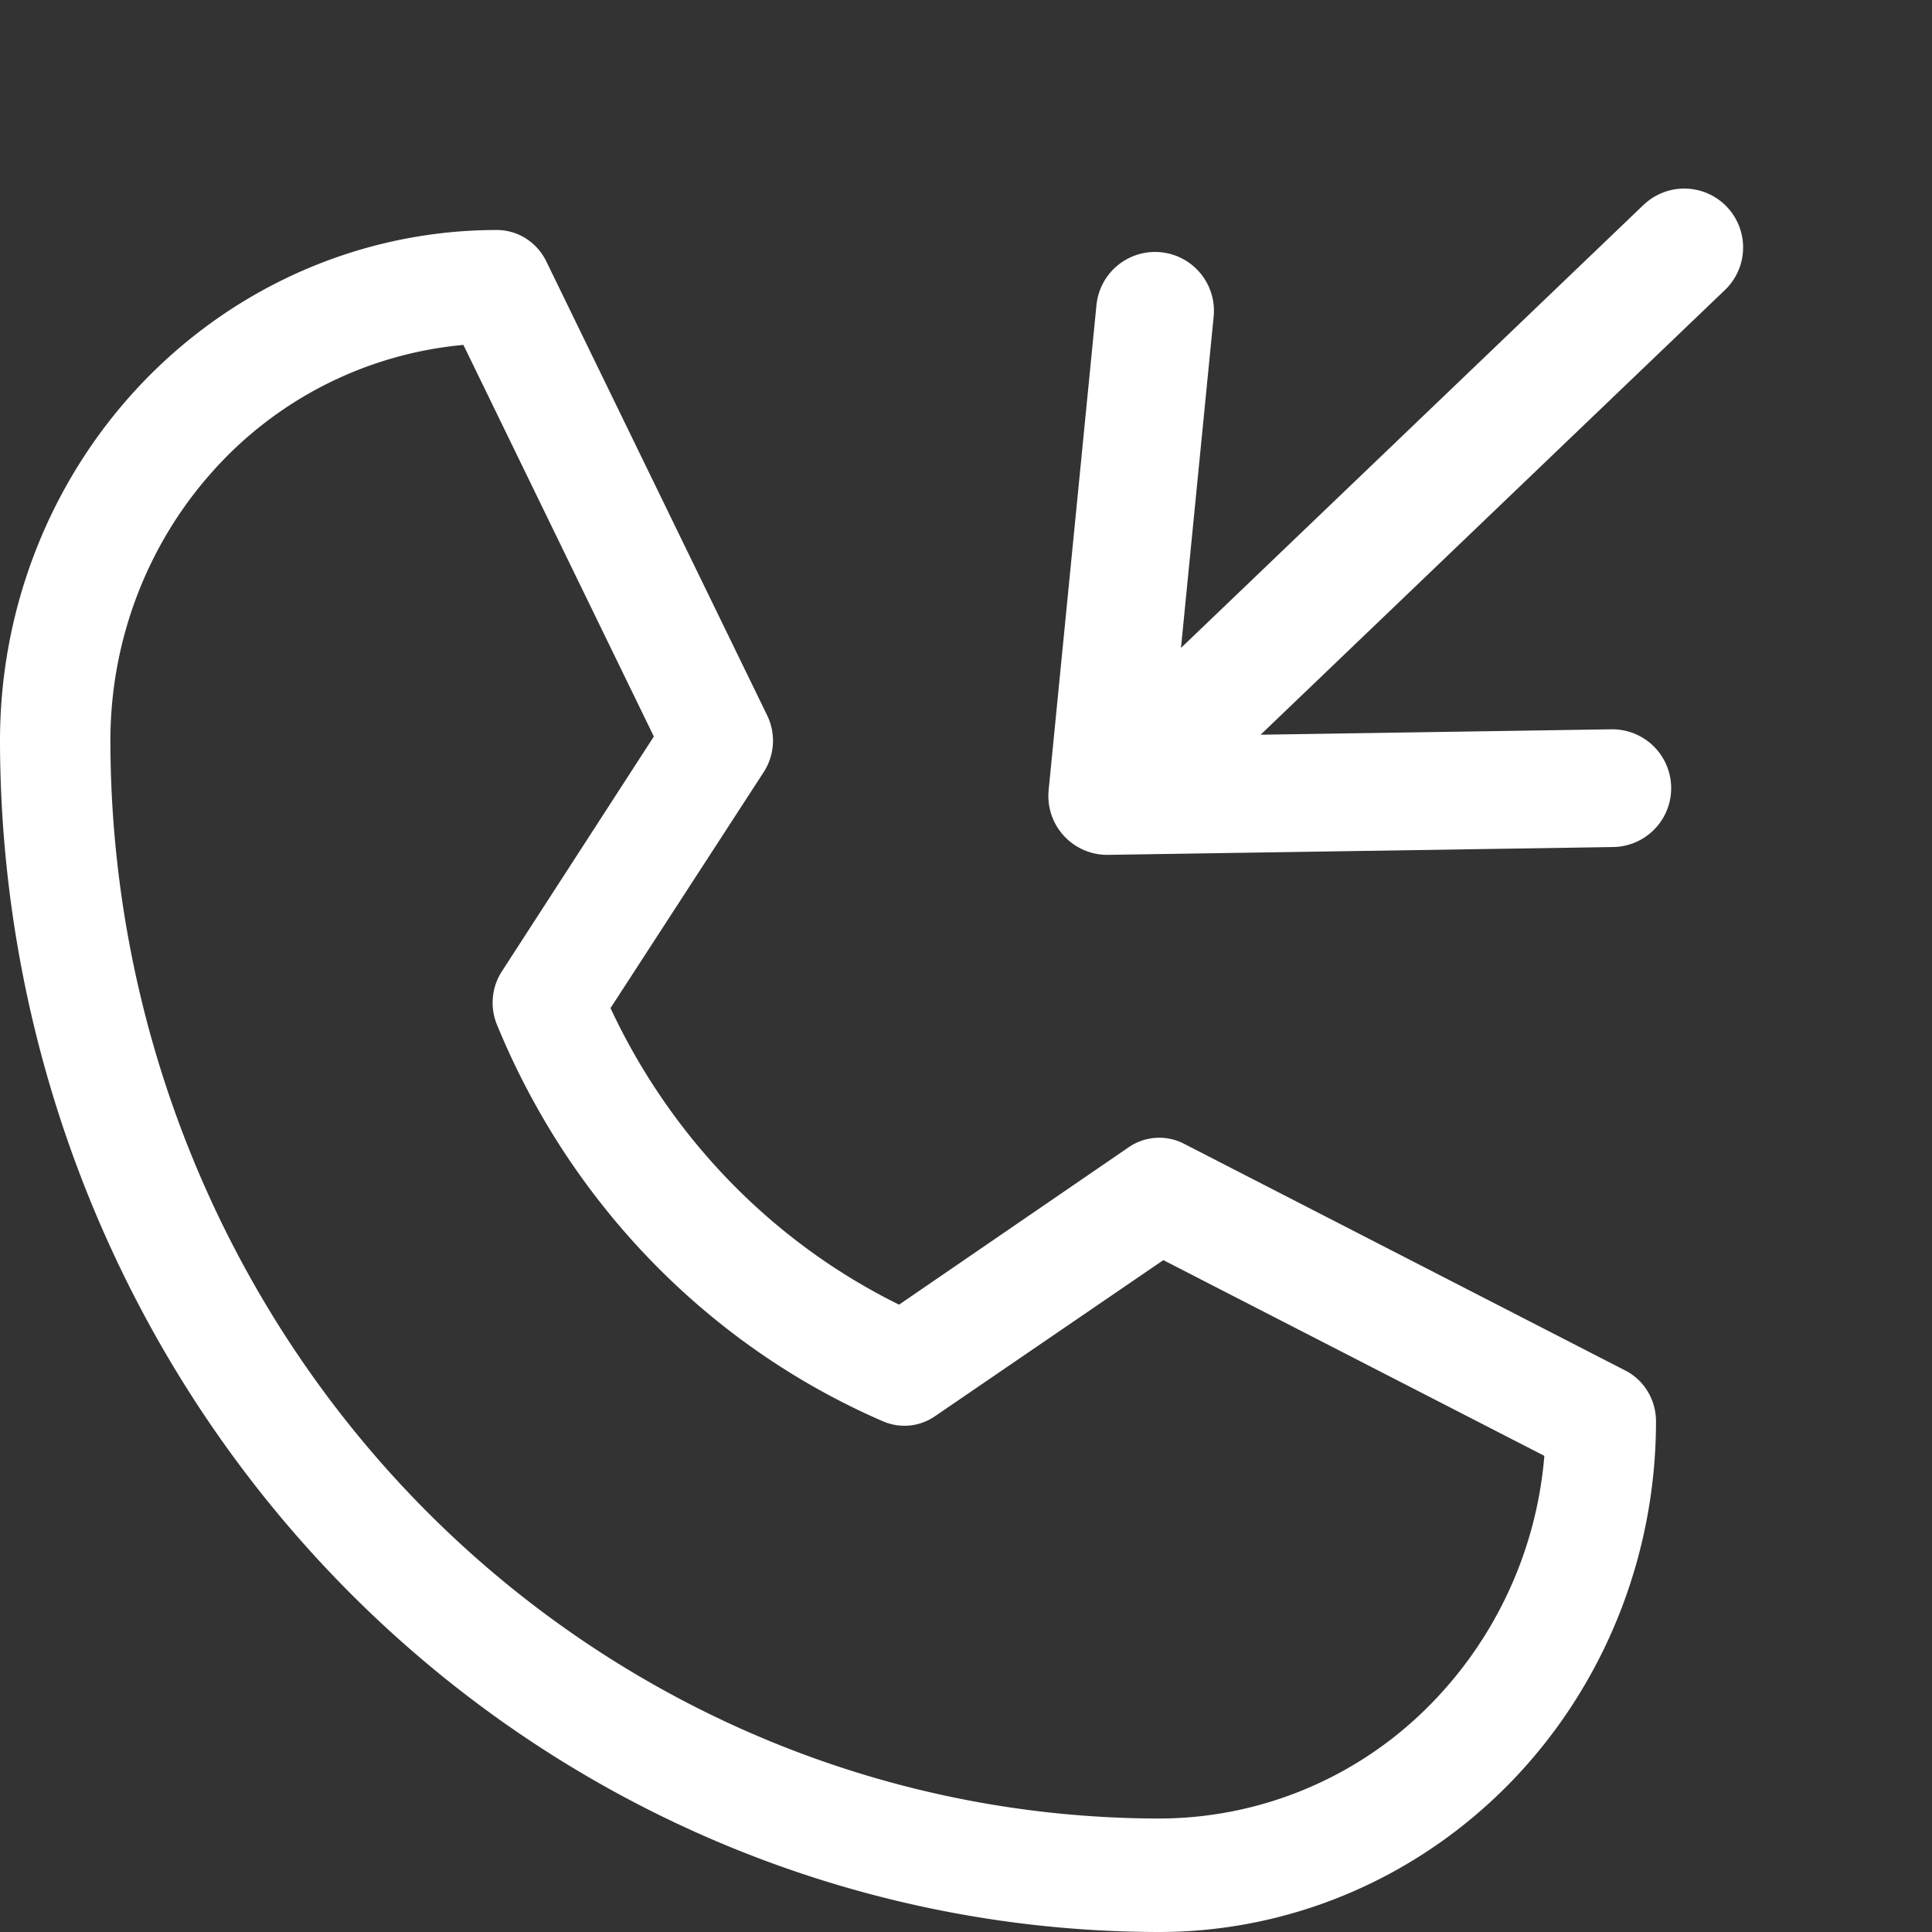
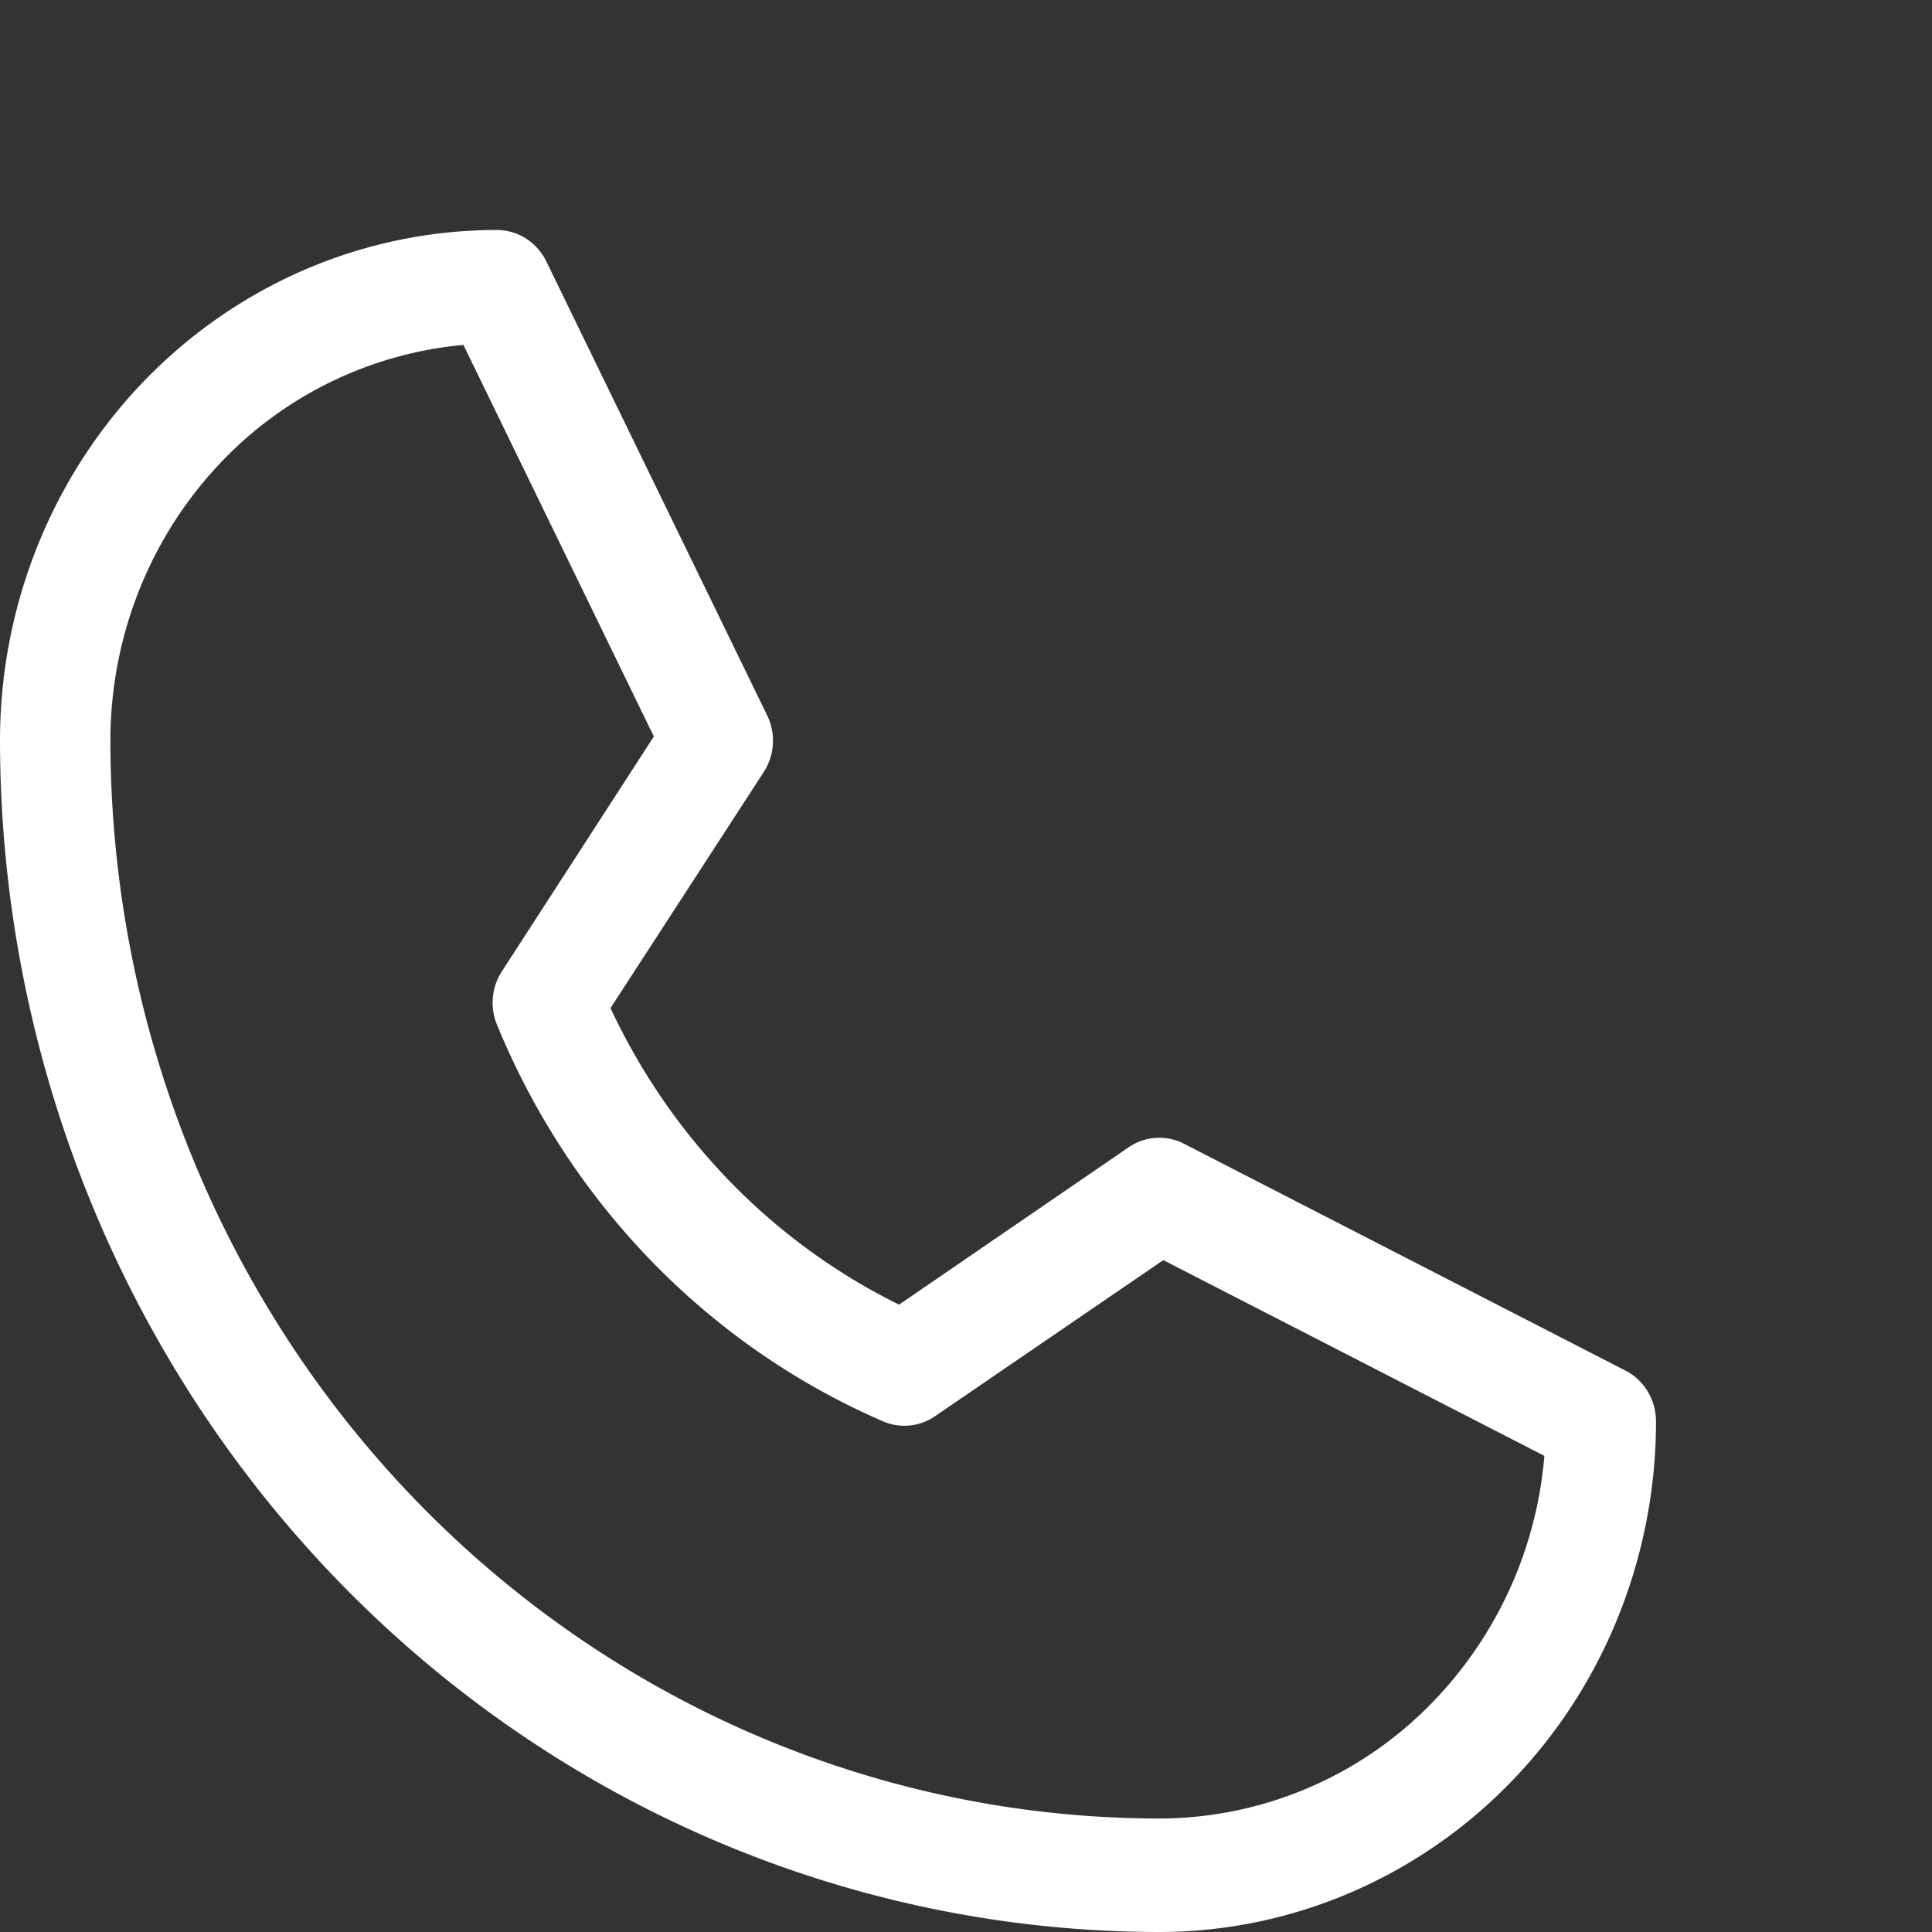
<svg xmlns="http://www.w3.org/2000/svg" width="42" height="42" fill="none">
  <rect width="100%" height="100%" fill="#333333" stroke="none" />
  <path d="m35.337 29.796-9.6-4.933a1.172 1.172 0 0 0-1.2.077l-4.992 3.422c-2.744-1.352-4.957-3.627-6.273-6.447l3.33-5.13a1.256 1.256 0 0 0 .075-1.234l-4.8-9.867c-.1-.205-.253-.379-.444-.5-.19-.12-.41-.184-.633-.184-2.864 0-5.611 1.17-7.637 3.251C1.138 10.333 0 13.156 0 16.1c.007 6.867 2.664 13.45 7.389 18.306C12.113 39.262 18.519 41.993 25.2 42c2.864 0 5.611-1.17 7.637-3.251C34.862 36.667 36 33.844 36 30.9c0-.23-.062-.454-.179-.649a1.212 1.212 0 0 0-.484-.455ZM25.2 39.533c-6.045-.006-11.84-2.477-16.115-6.87C4.811 28.27 2.406 22.313 2.4 16.1c0-2.16.788-4.243 2.208-5.836a8.317 8.317 0 0 1 5.466-2.766l4.14 8.513-3.3 5.1a1.255 1.255 0 0 0-.114 1.156c1.594 3.895 4.61 6.994 8.4 8.633a1.17 1.17 0 0 0 1.128-.114l4.962-3.392 8.283 4.255a8.725 8.725 0 0 1-2.694 5.617 8.275 8.275 0 0 1-5.679 2.267Z" fill="#fff" />
-   <path d="m35.05 17.134-10.98.17 1.04-10.547M24.576 16.909l12.038-11.53" stroke="#fff" stroke-width="2.56" stroke-linecap="round" stroke-linejoin="round" />
</svg>